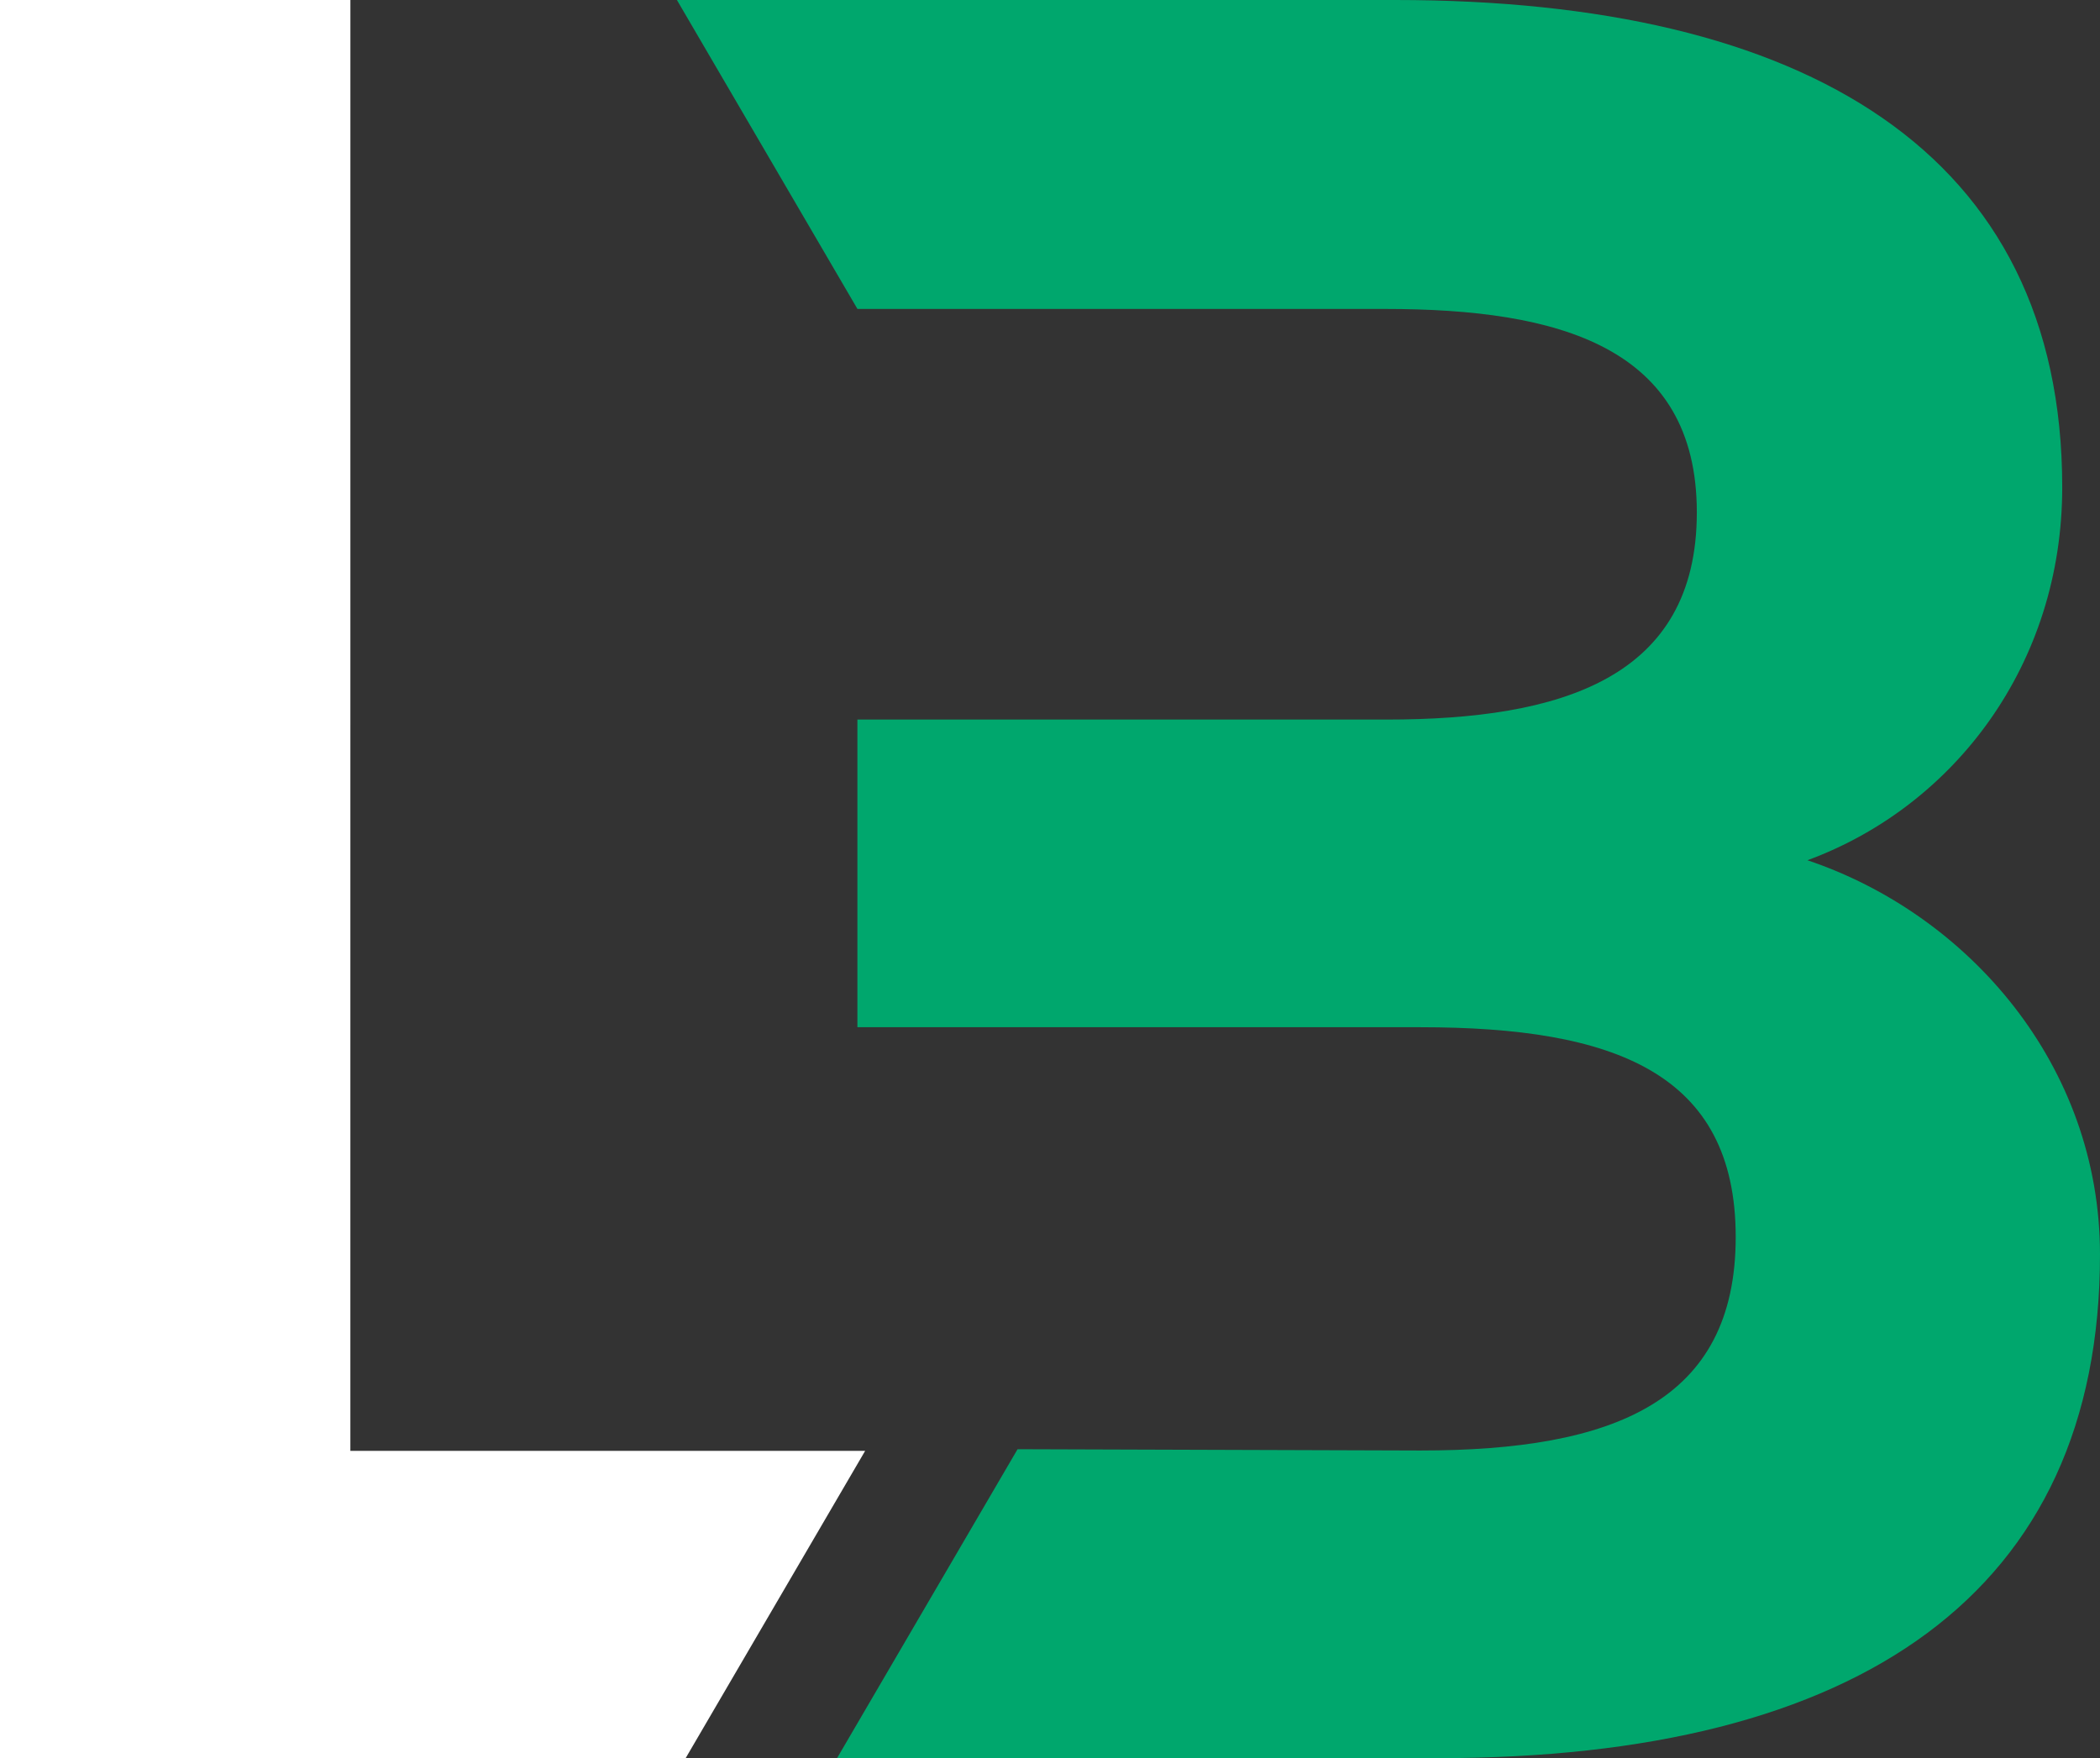
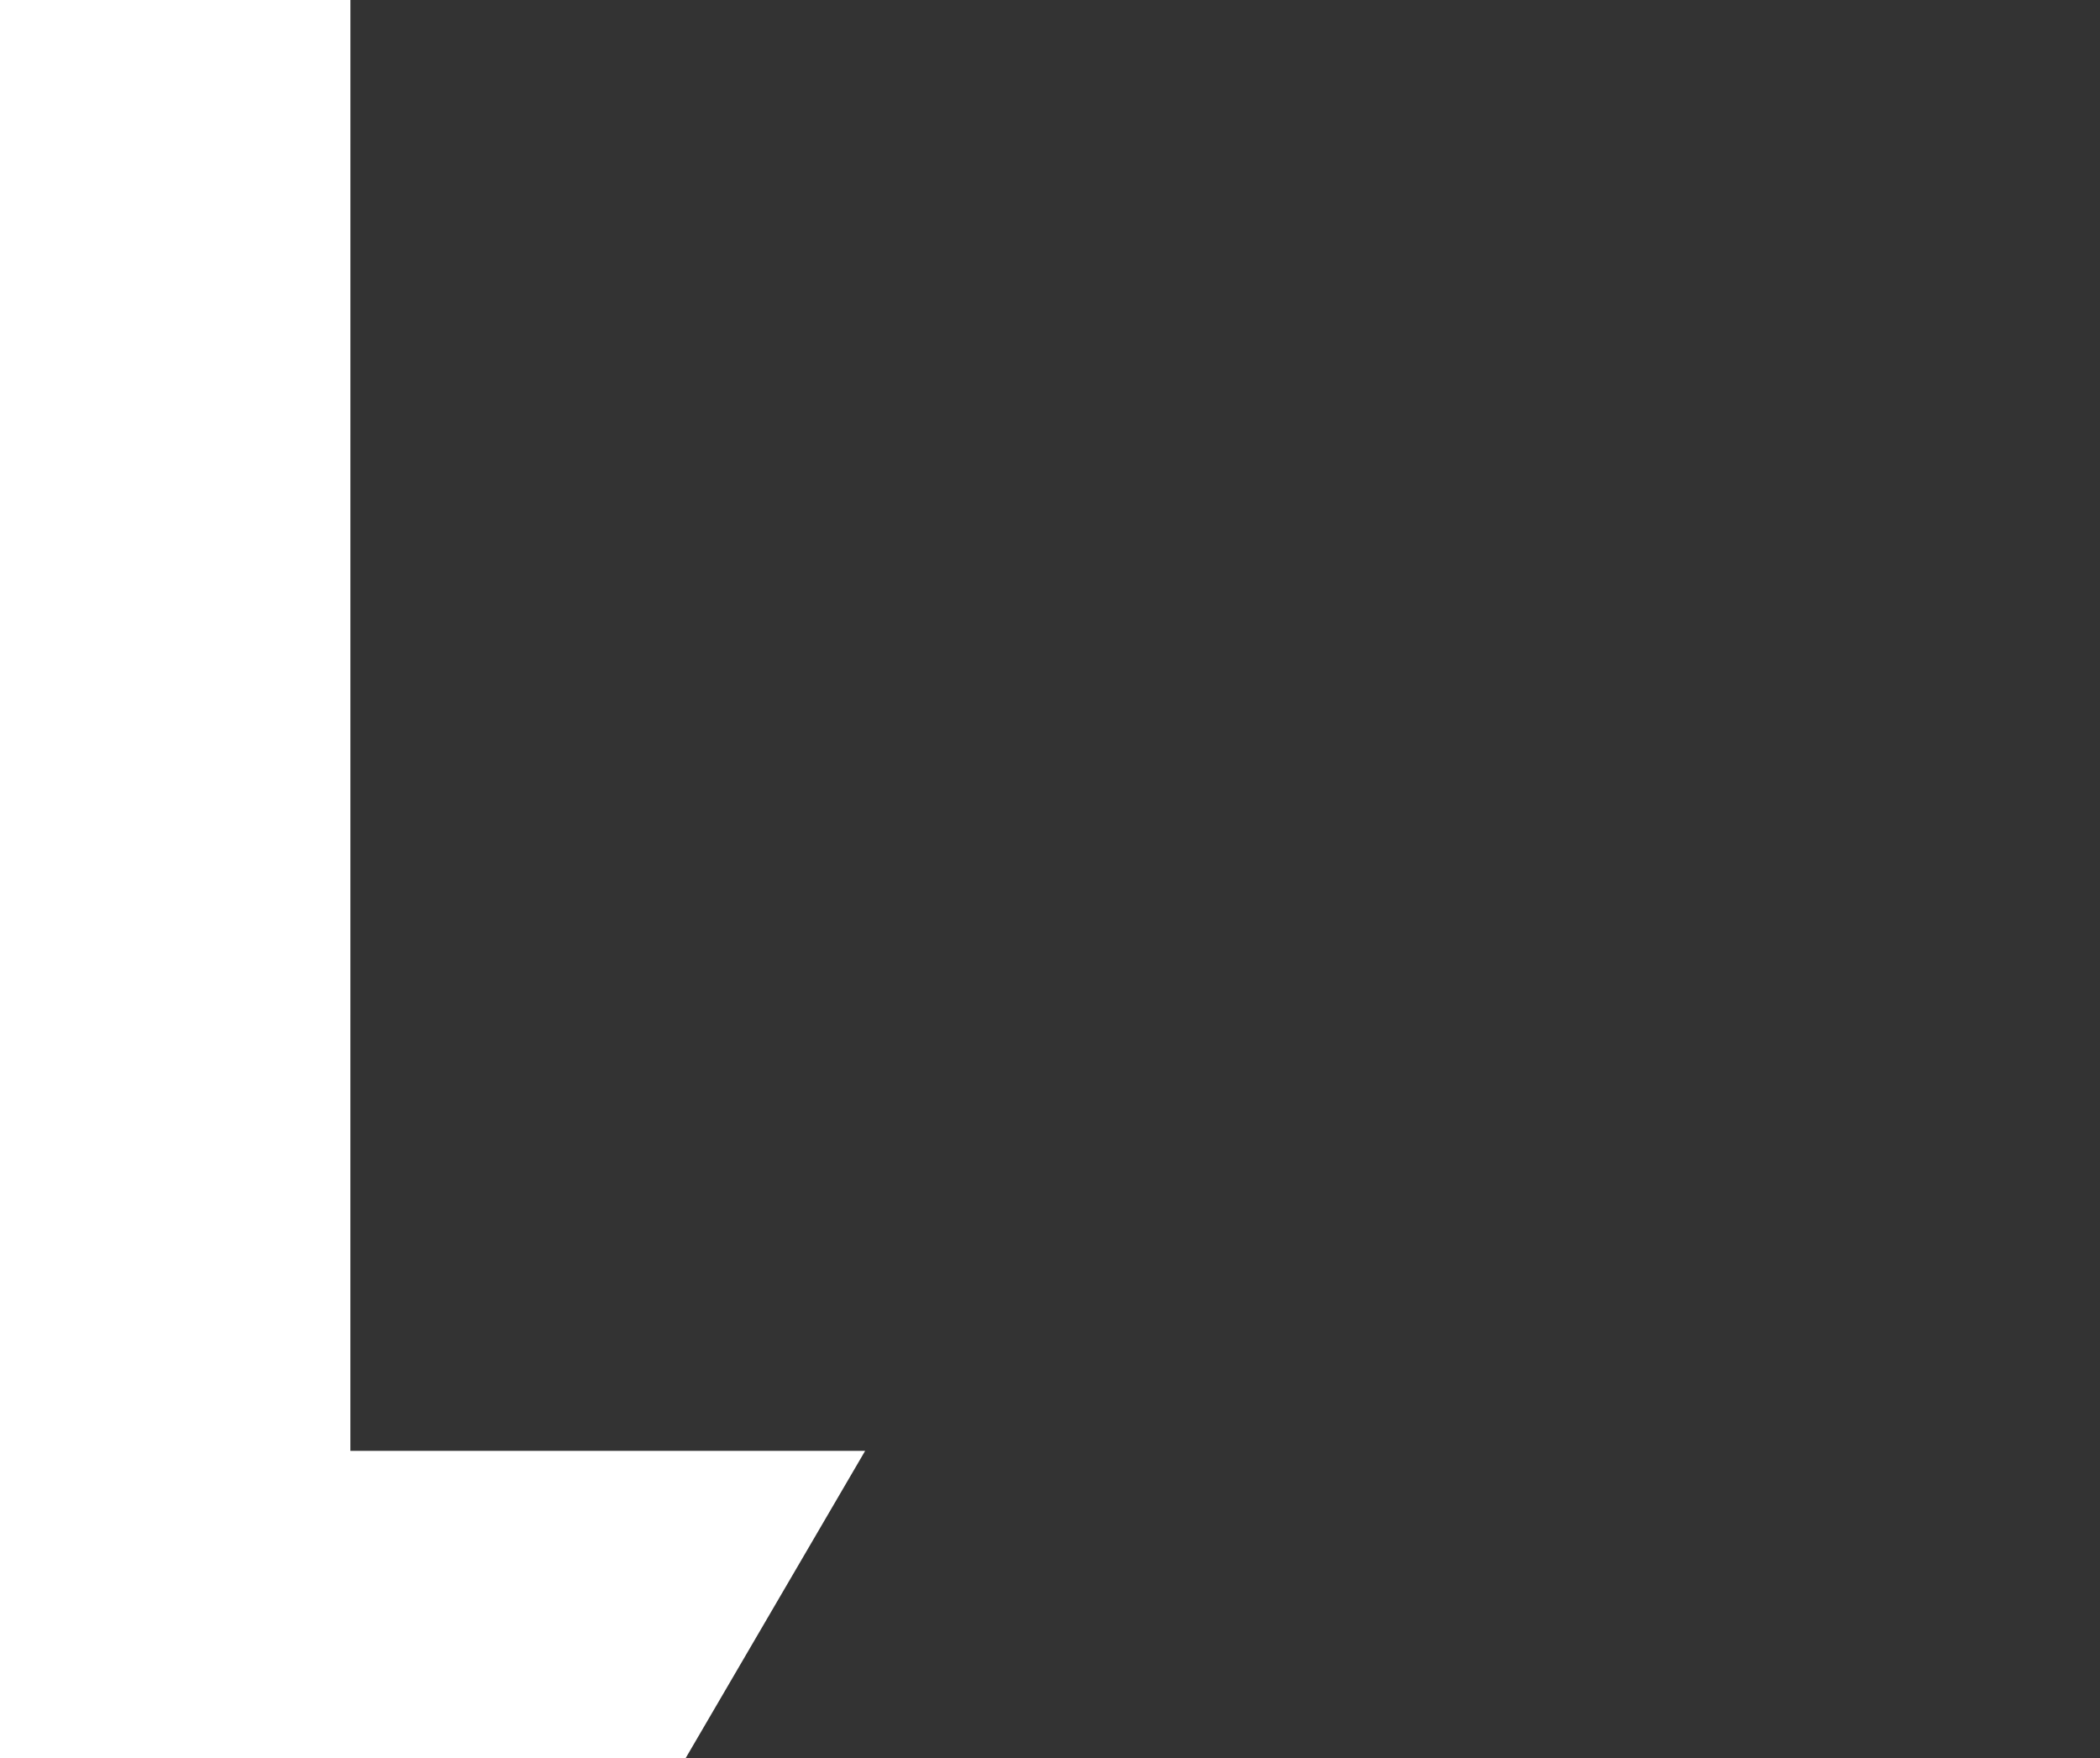
<svg xmlns="http://www.w3.org/2000/svg" id="Layer_1" data-name="Layer 1" viewBox="0 0 600.51 502.8">
  <rect x="0" y="0" width="600.51" height="502.8" fill="#333333" stroke="none" />
  <defs>
    <style>
      .cls-1 {
        fill: #00a76d;
      }

      .cls-1, .cls-2 {
        stroke-width: 0px;
      }

      .cls-2 {
        fill: #fff;
      }
    </style>
  </defs>
  <polygon class="cls-2" points="0 0 0 502.8 196.06 502.8 247.39 414.92 100.19 414.92 100.2 0 0 0" />
-   <path class="cls-1" d="m516.82,246.02c42.01-15.44,72.89-56.04,72.89-106.67C589.71,43.46,516.1,0,399.01,0h-205.44l51.62,88.35h150.96c49.55,0,89.07,10.77,89.07,58.19s-38.81,59.24-88.71,59.24h-151.33v87.98h161.01c55.3,0,90.15,12.95,90.15,60s-34.85,61.05-90.15,61.05l-115.21-.37-51.62,88.35h171.86c120.68,0,189.29-47.4,189.29-144.02,0-54.23-37.72-97.33-83.69-112.77" />
</svg>